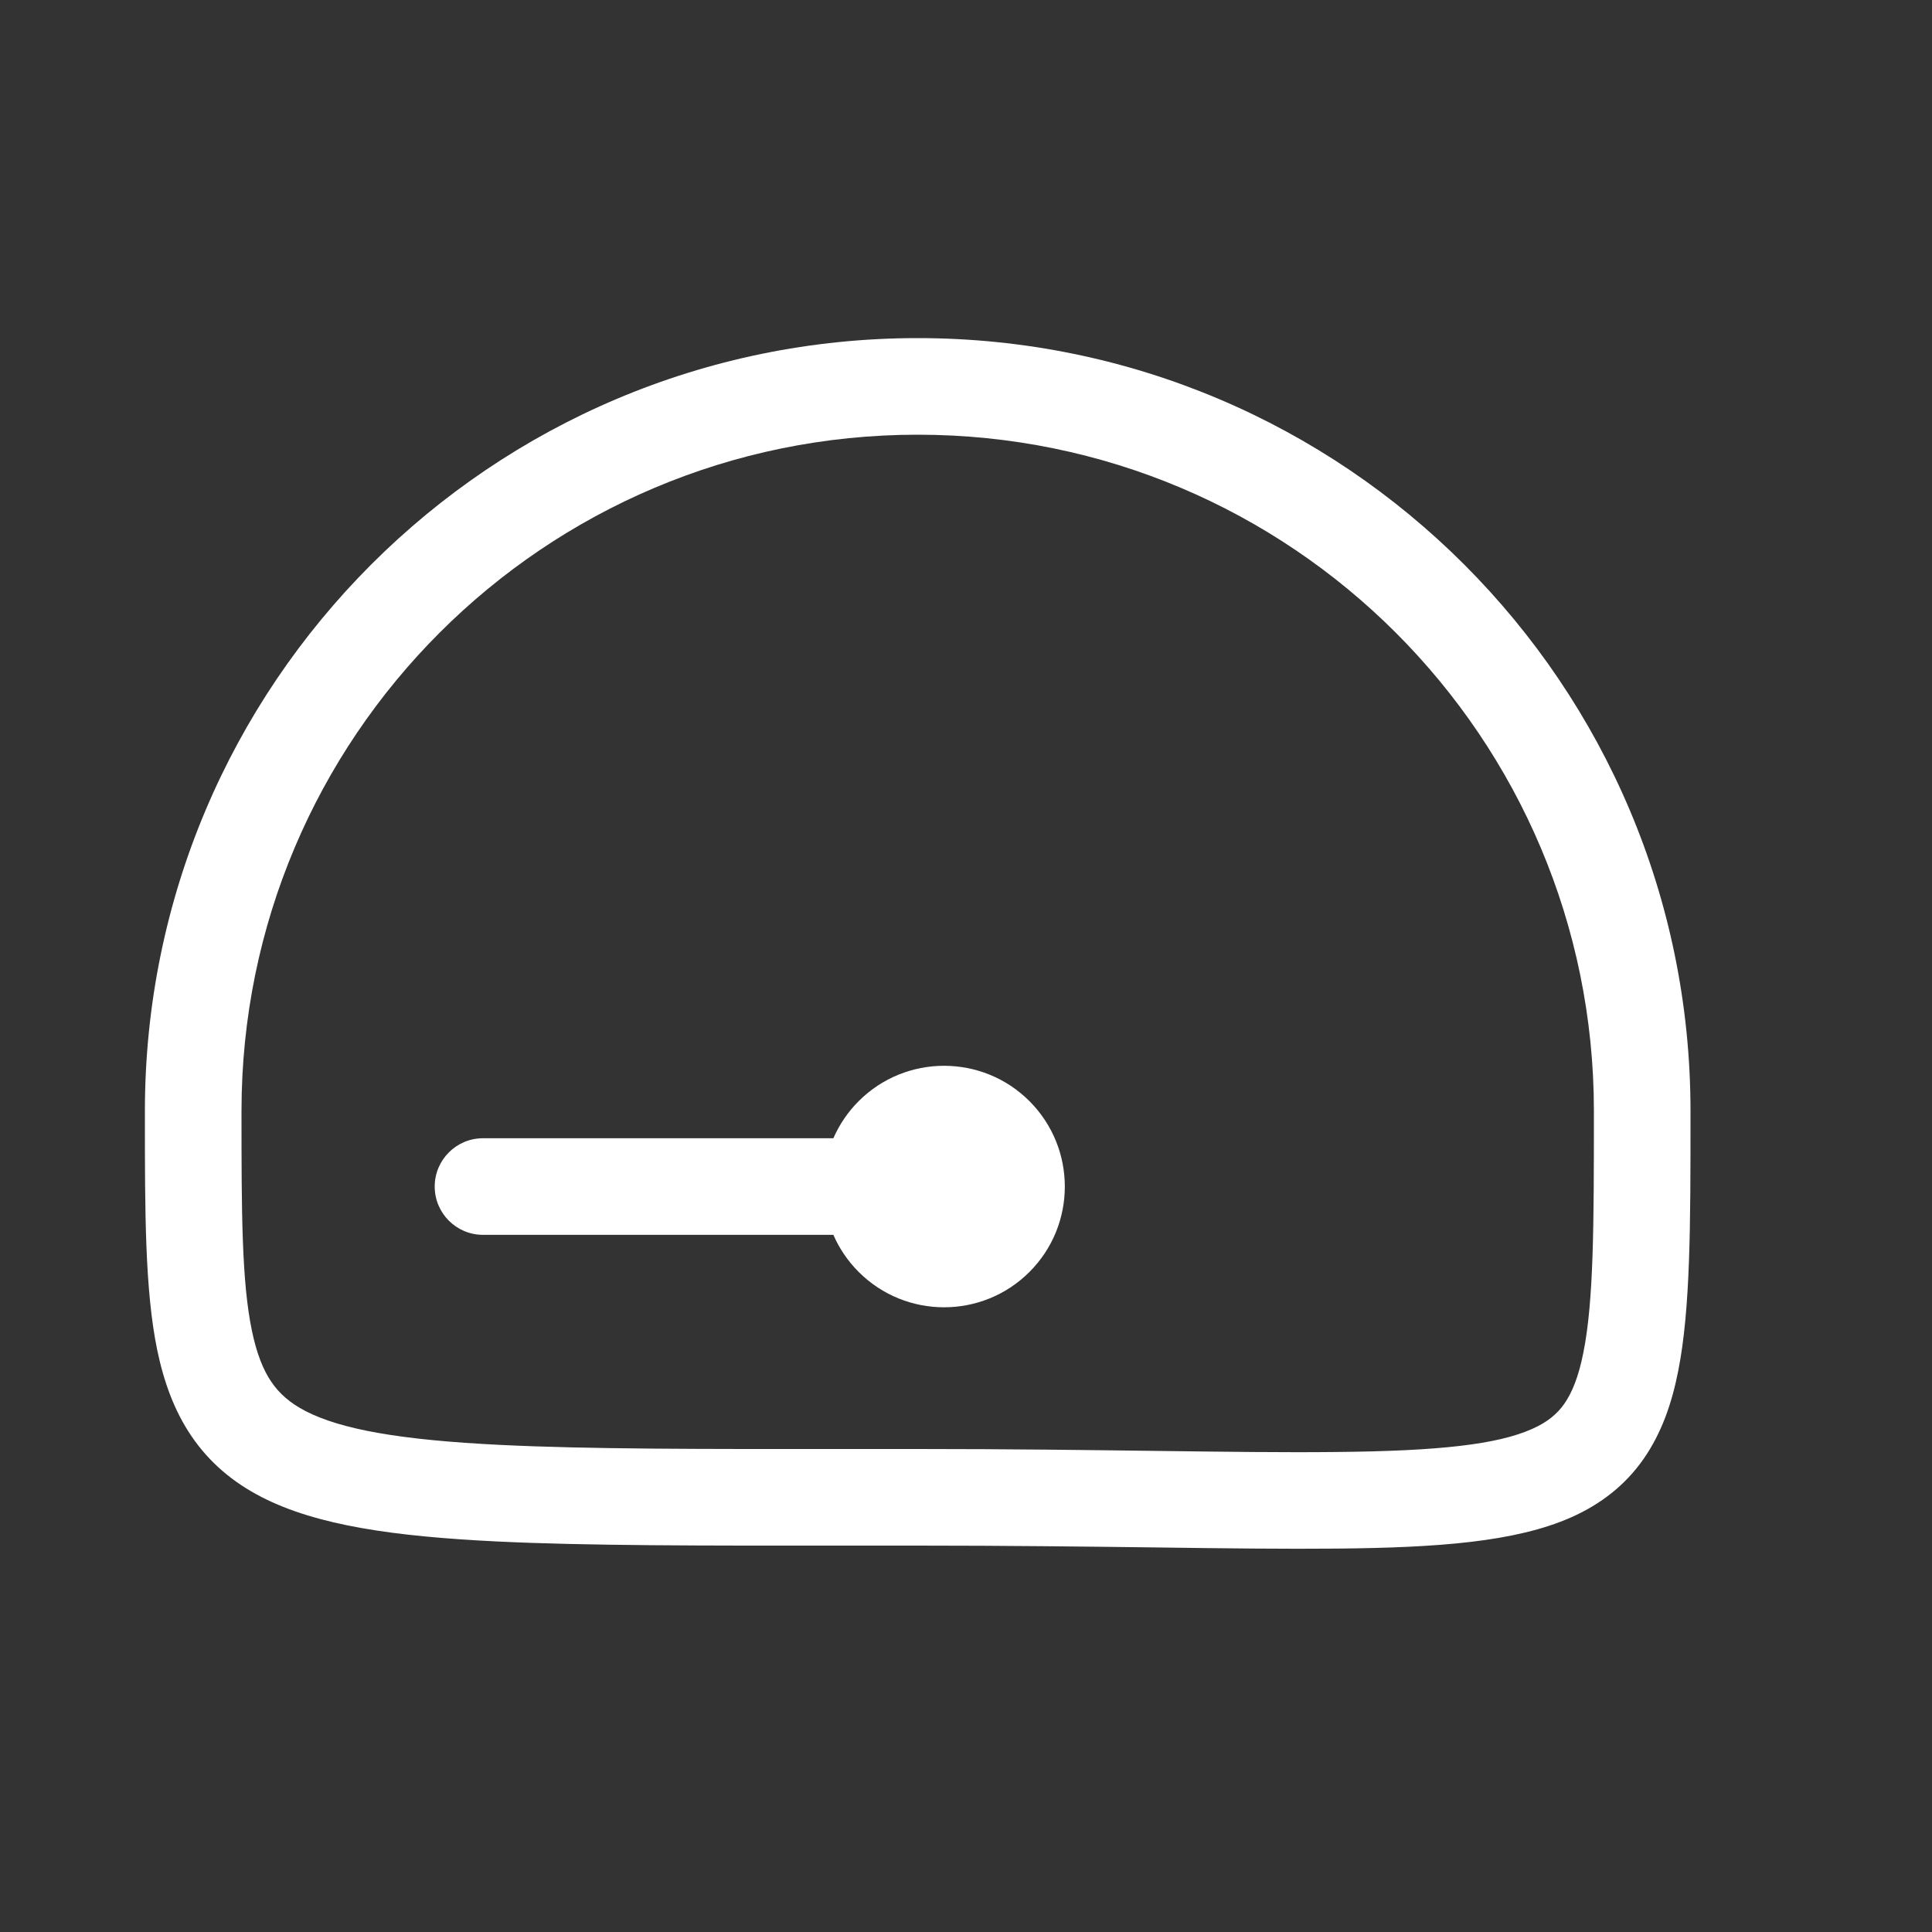
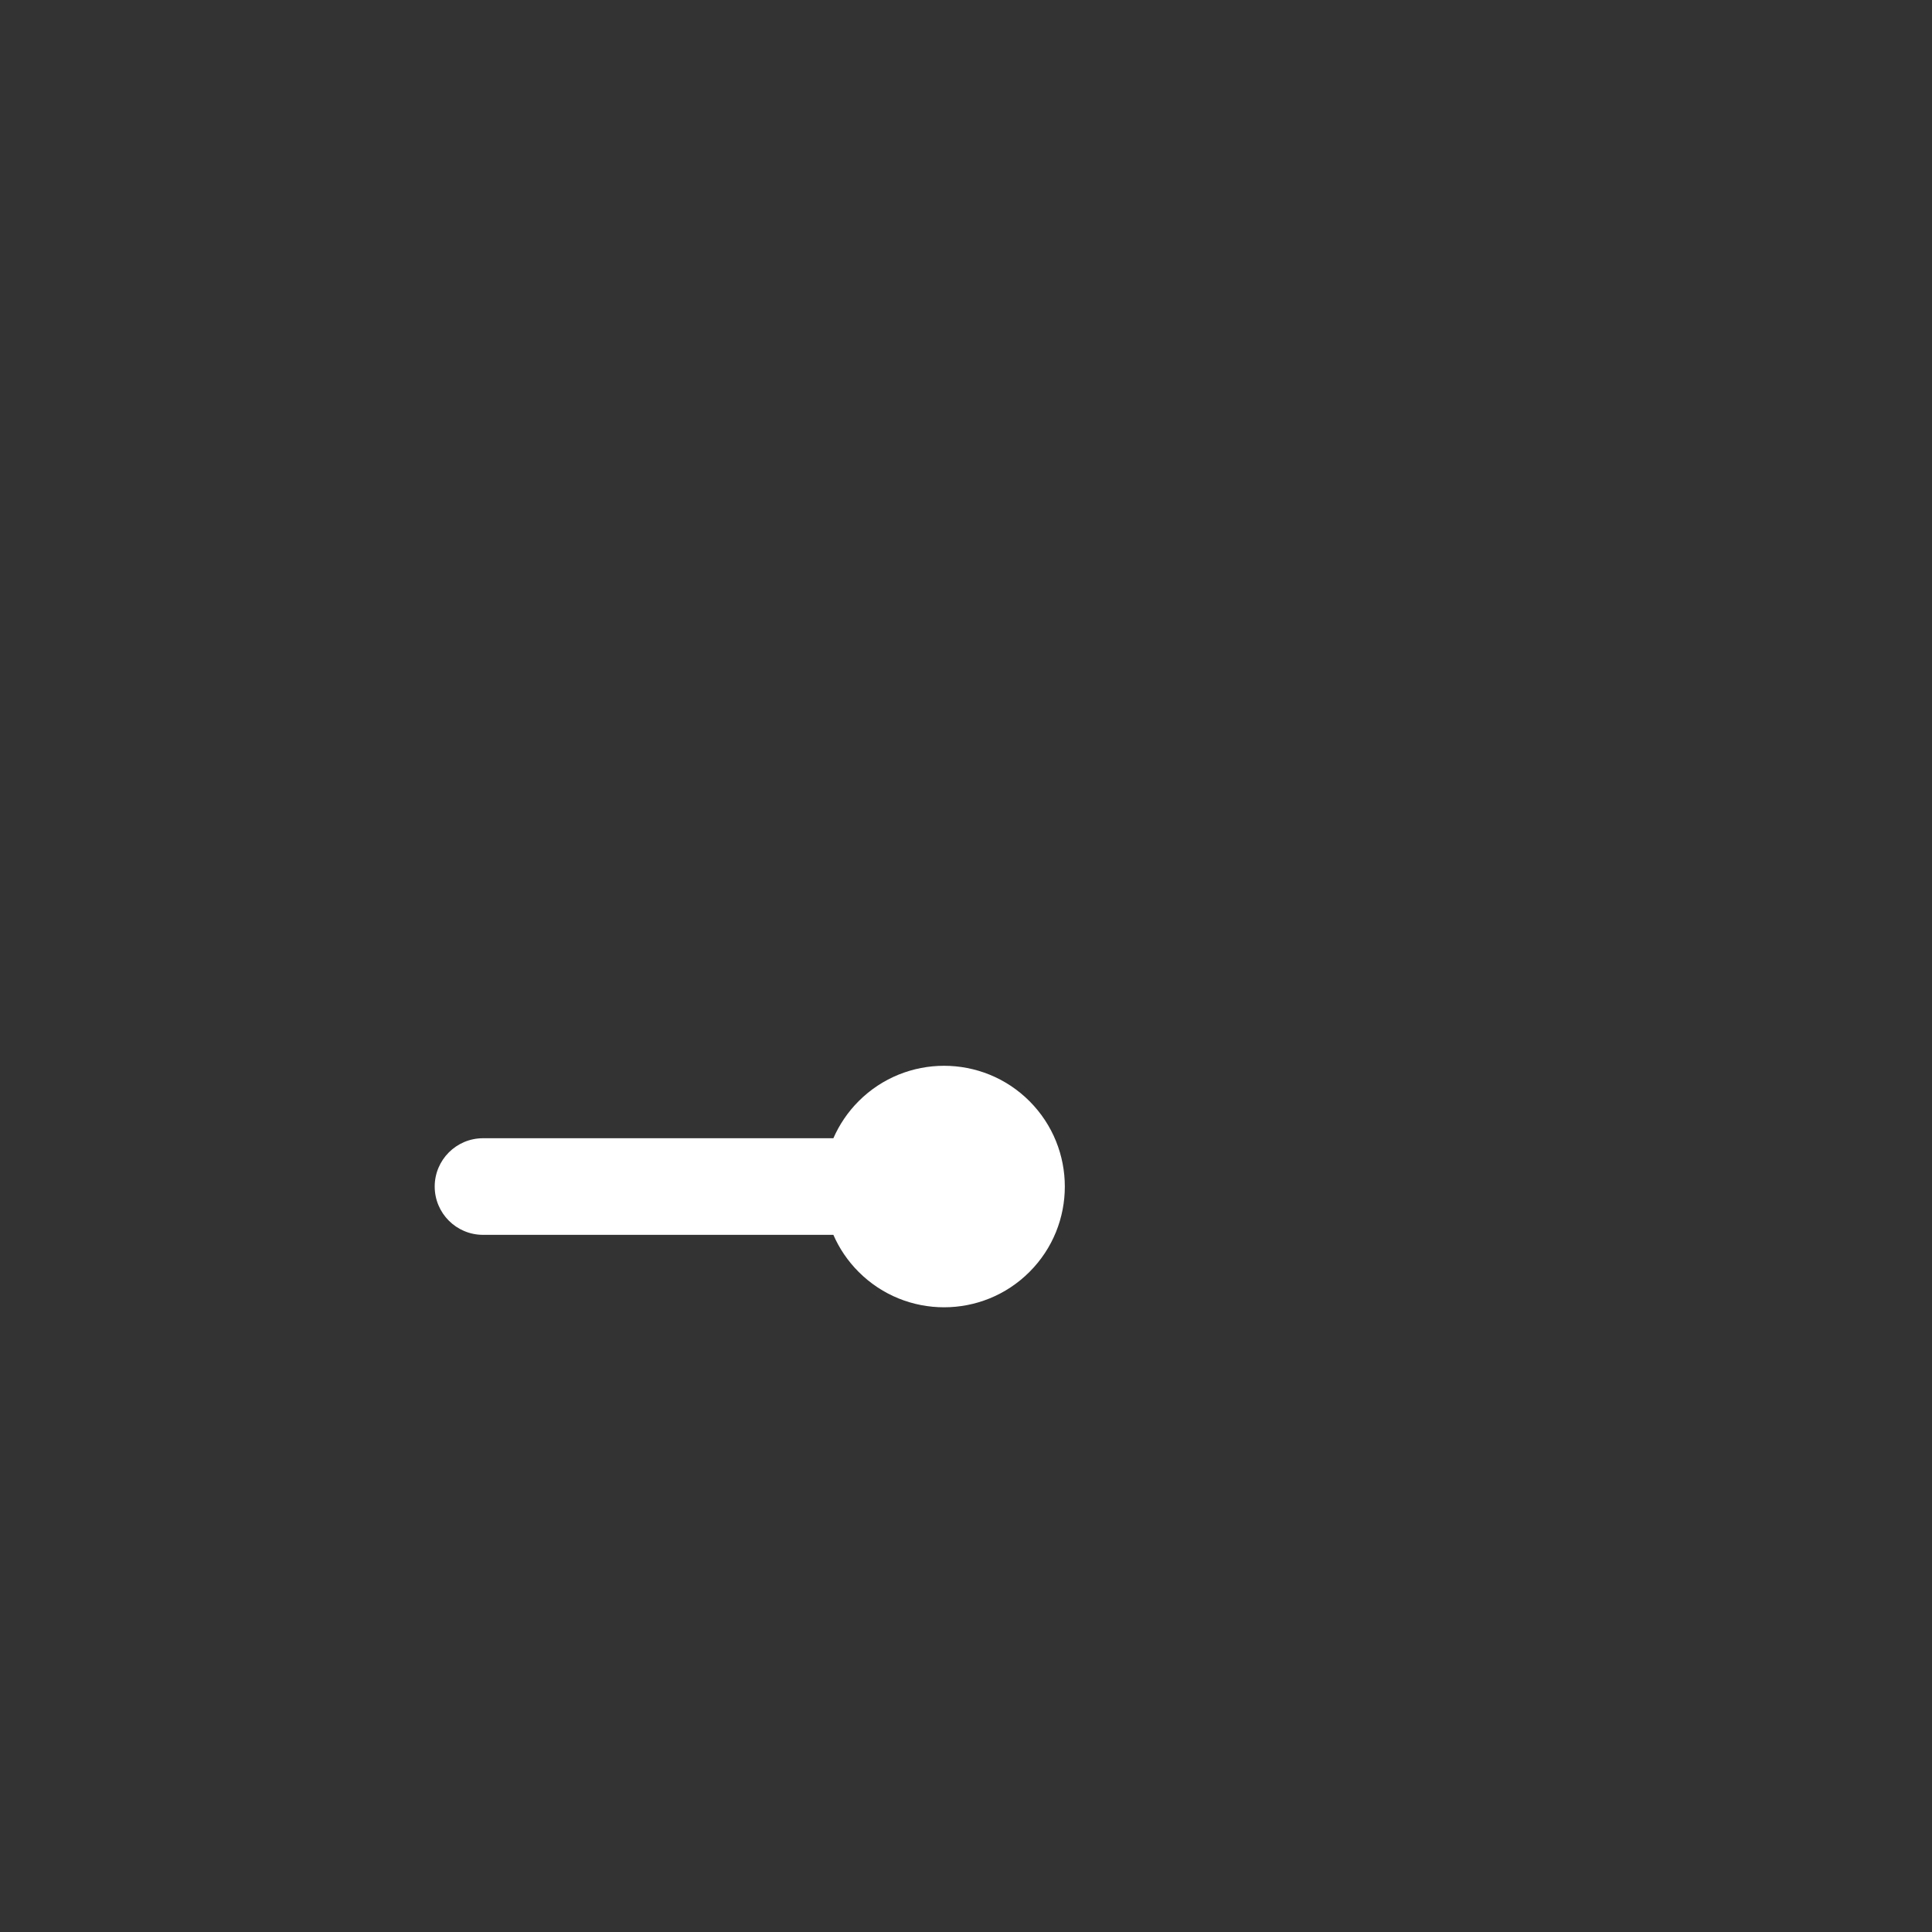
<svg xmlns="http://www.w3.org/2000/svg" width="20" height="20" viewBox="0 0 20 20" fill="none">
  <rect x="0" y="0" width="20" height="20" fill="#333333" stroke="none" />
-   <path fill-rule="evenodd" clip-rule="evenodd" d="M9.5 4.5C5.634 4.5 2.5 7.634 2.5 11.5C2.5 12.558 2.502 13.264 2.607 13.772C2.657 14.014 2.725 14.182 2.809 14.305C2.889 14.423 2.999 14.523 3.166 14.609C3.529 14.795 4.133 14.907 5.188 14.958C6.09 15.002 7.254 15.001 8.777 15C9.01 15 9.251 15 9.5 15C10.456 15 11.276 15.011 11.989 15.02C12.698 15.029 13.302 15.037 13.831 15.031C14.899 15.021 15.499 14.953 15.859 14.793C16.02 14.722 16.121 14.636 16.195 14.53C16.273 14.417 16.342 14.253 16.392 13.997C16.498 13.463 16.5 12.69 16.5 11.5C16.5 7.634 13.366 4.5 9.5 4.5ZM1.5 11.5C1.5 7.082 5.082 3.5 9.5 3.5C13.918 3.5 17.5 7.082 17.5 11.5V11.561C17.5 12.675 17.5 13.549 17.373 14.191C17.307 14.528 17.199 14.838 17.014 15.103C16.825 15.374 16.573 15.57 16.266 15.707C15.688 15.963 14.882 16.021 13.841 16.031C13.316 16.036 12.689 16.029 11.962 16.019C11.24 16.01 10.419 16 9.5 16C9.252 16 9.012 16 8.779 16C7.262 16.001 6.068 16.002 5.14 15.957C4.085 15.905 3.283 15.793 2.709 15.498C2.407 15.343 2.165 15.136 1.982 14.867C1.802 14.602 1.695 14.3 1.627 13.973C1.5 13.354 1.5 12.544 1.5 11.556V11.5Z" fill="white" />
  <path fill-rule="evenodd" clip-rule="evenodd" d="M4.5 12.283C4.5 12.007 4.724 11.783 5 11.783H8.627C8.688 11.644 8.775 11.513 8.889 11.399C9.377 10.911 10.169 10.911 10.657 11.399C11.145 11.888 11.145 12.679 10.657 13.167C10.169 13.655 9.377 13.655 8.889 13.167C8.775 13.053 8.688 12.923 8.627 12.783H5C4.724 12.783 4.5 12.559 4.5 12.283Z" fill="white" />
</svg>